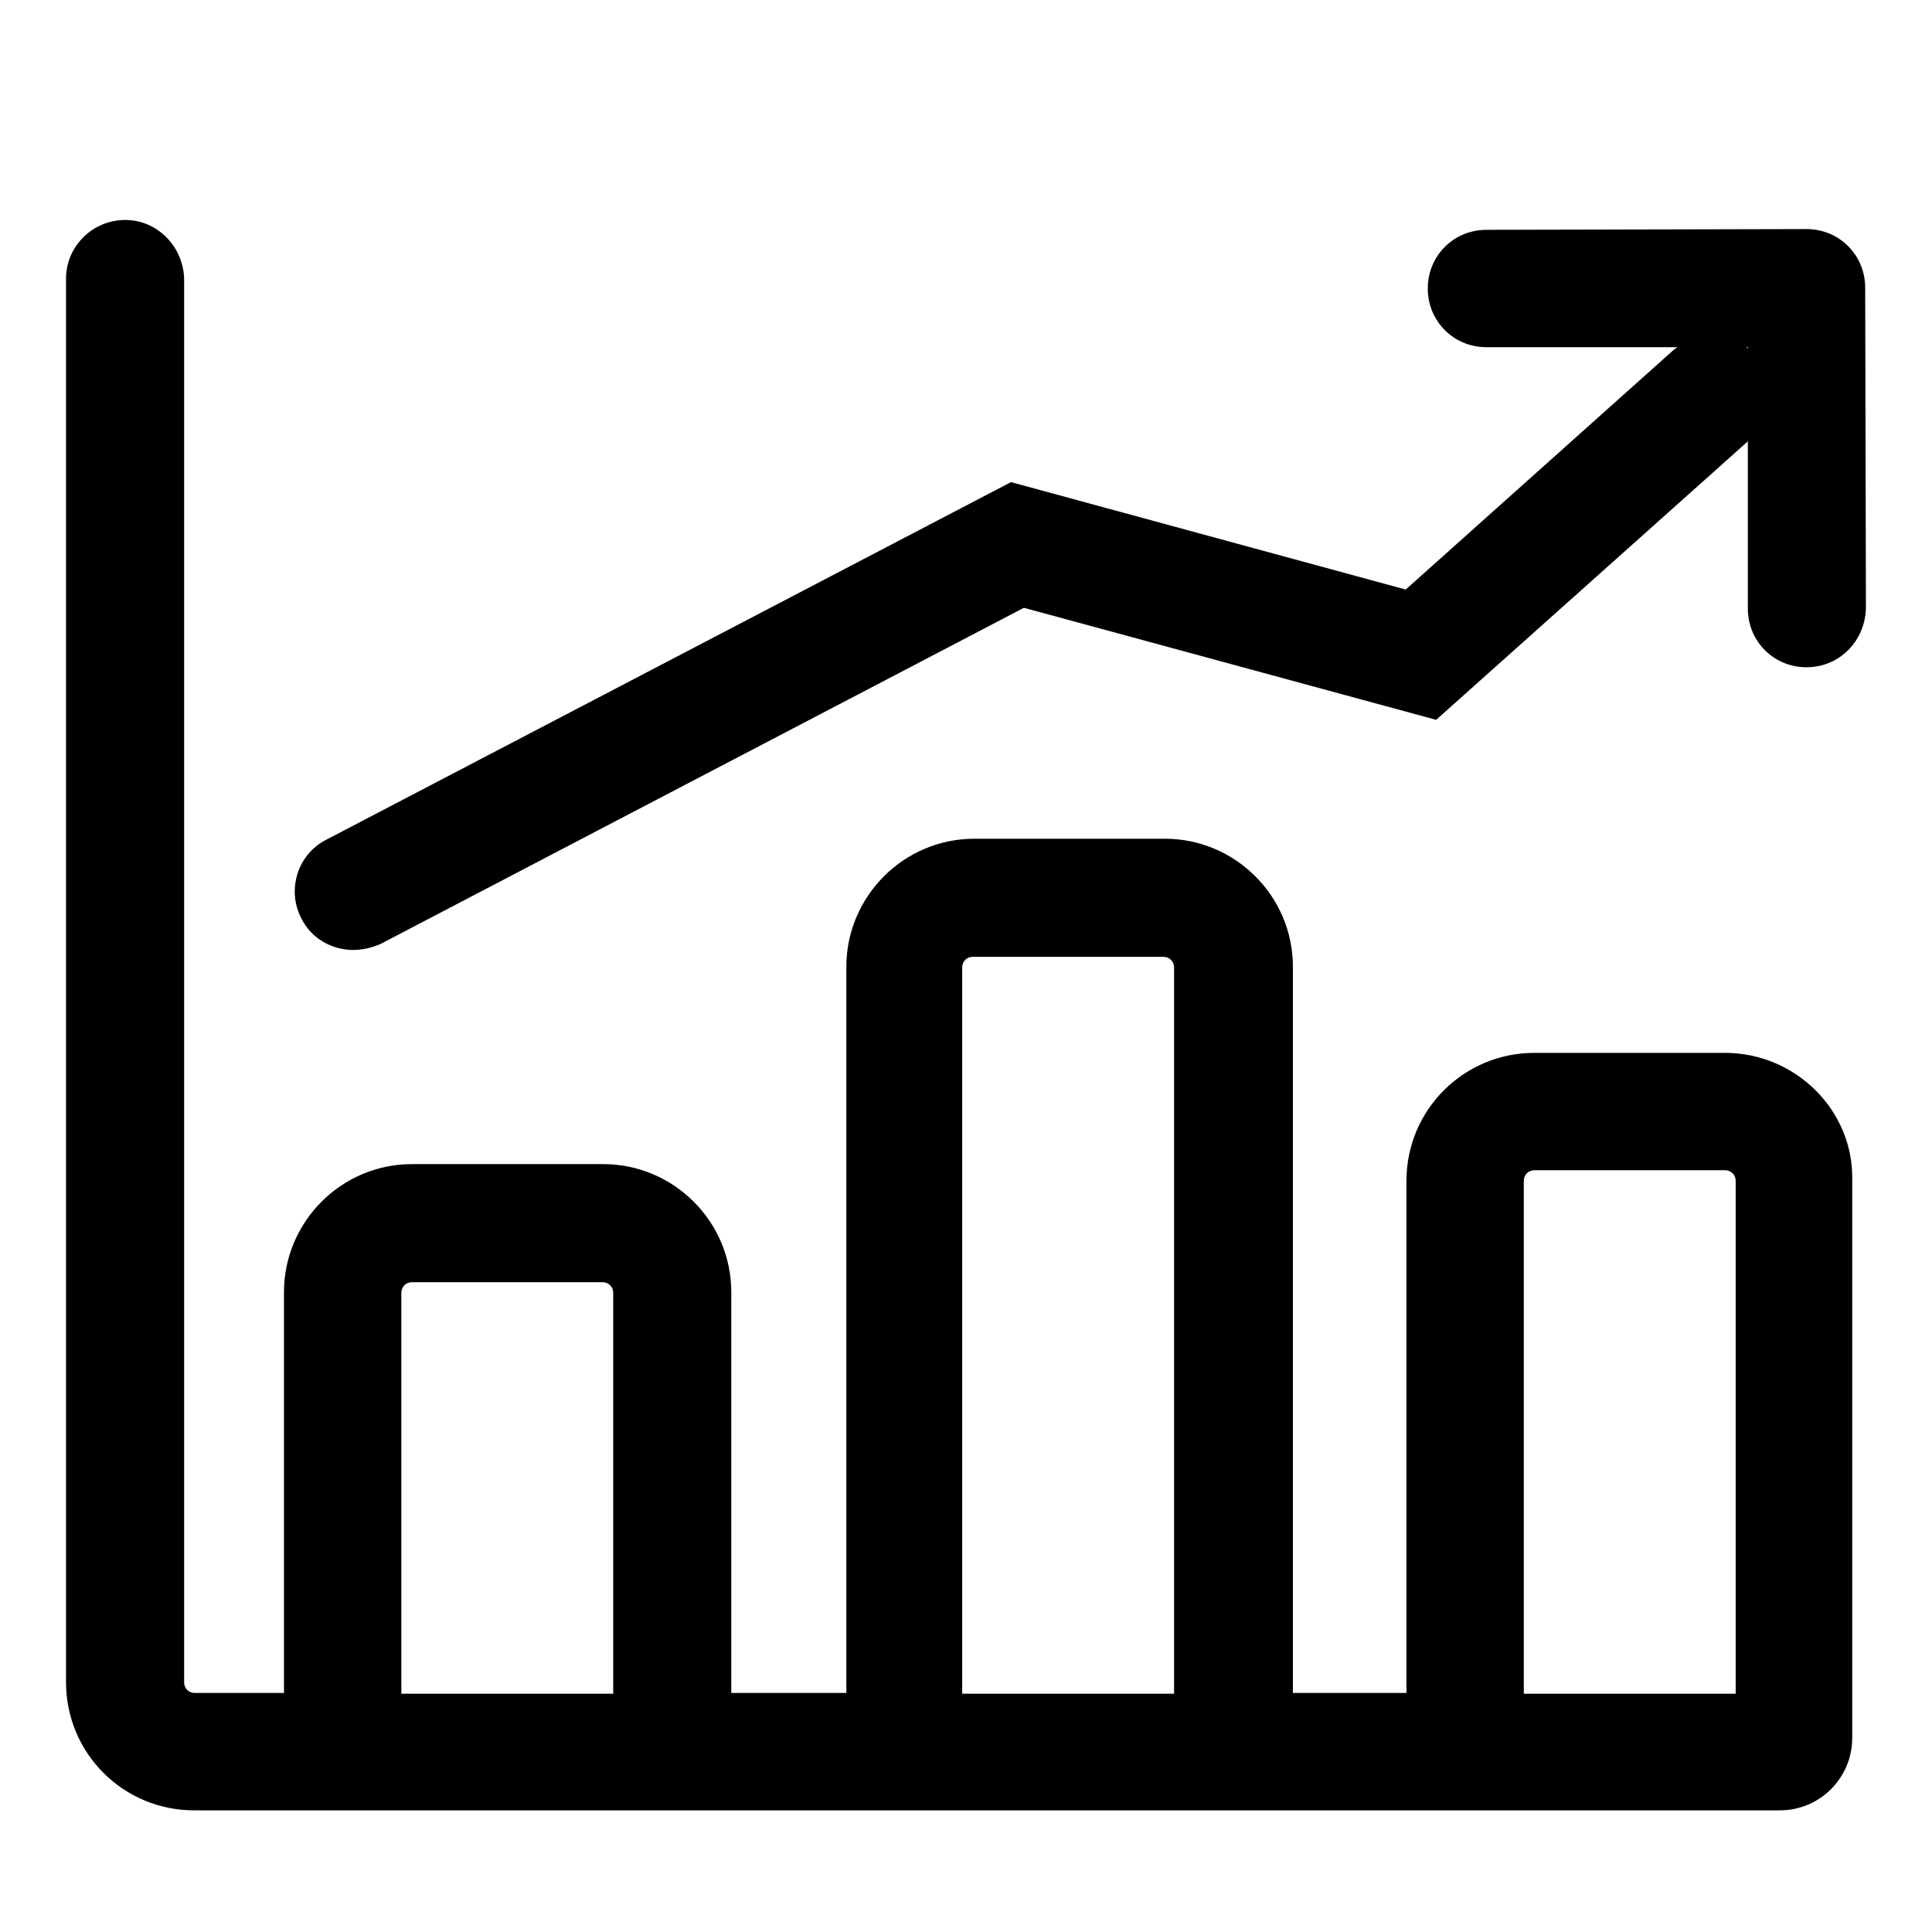
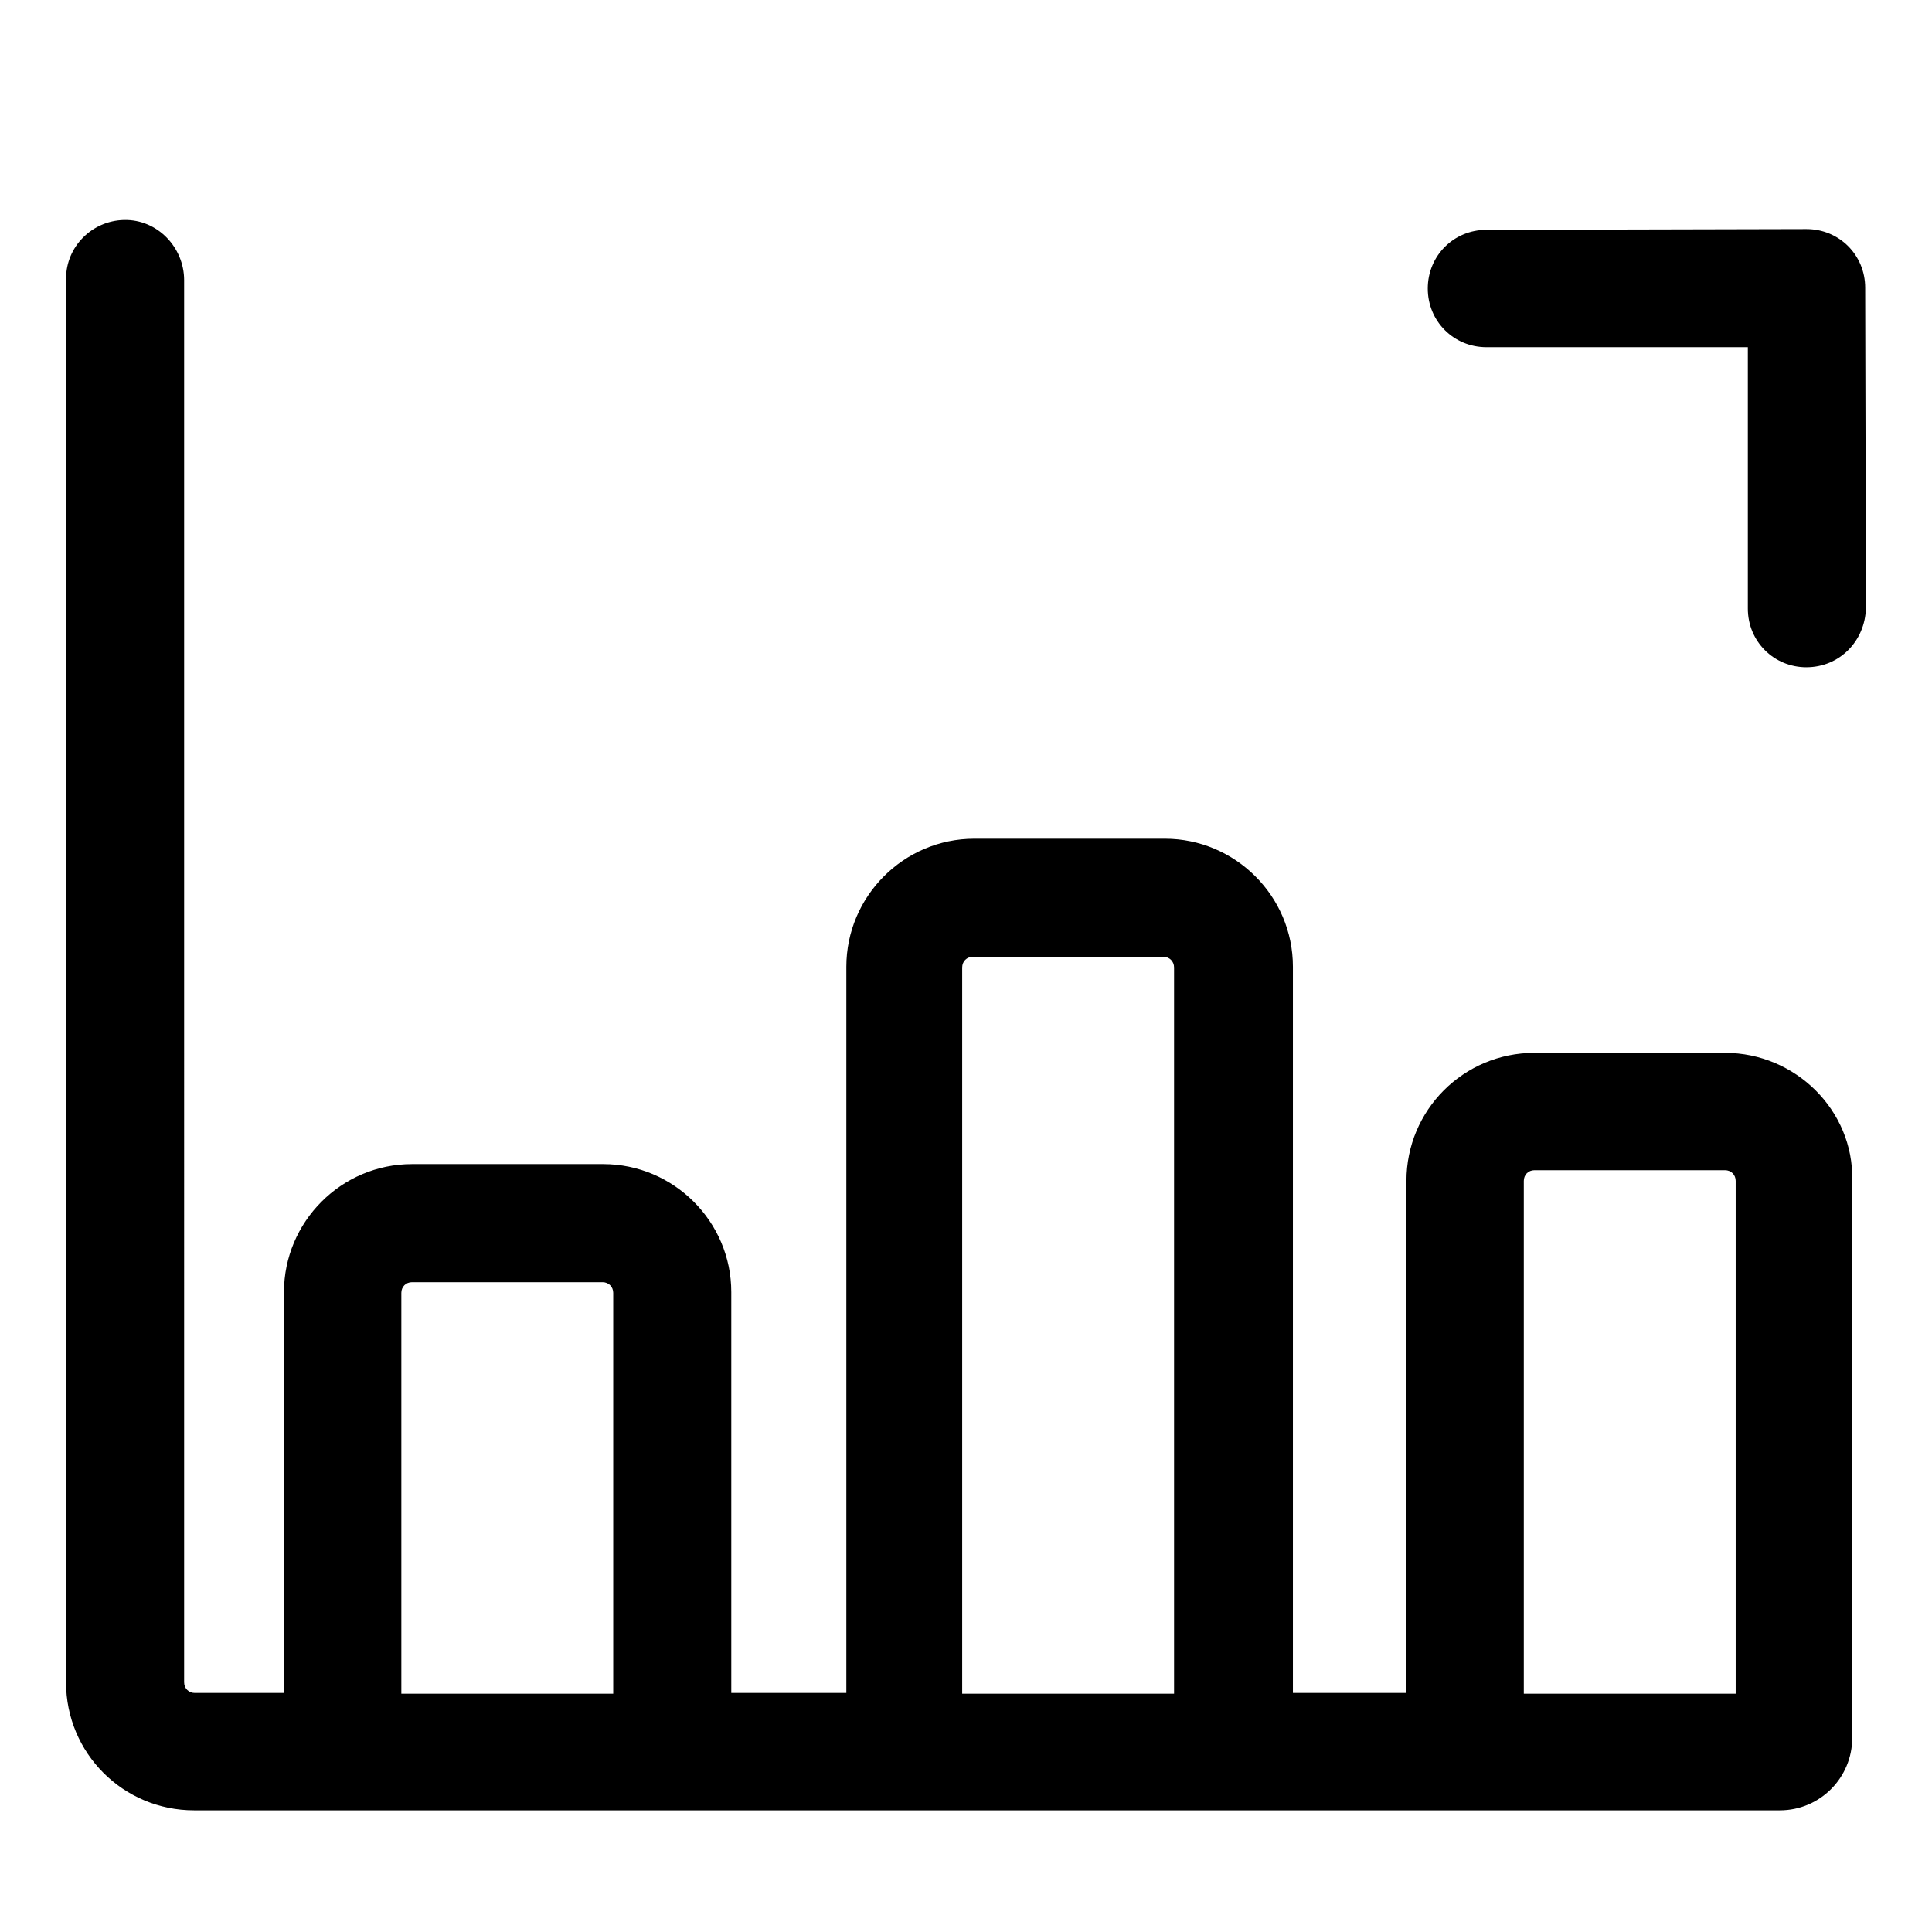
<svg xmlns="http://www.w3.org/2000/svg" id="Jewelry" viewBox="0 0 720 720">
  <defs>
    <style> .cls-1 { fill: #fff; } </style>
  </defs>
  <rect class="cls-1" width="720" height="720" />
  <g>
    <path d="M642.85,392.37h-71c-26.41,0-47.71,21.3-47.71,47.71v190.84h-42.31v-270.64c0-26.41-21.58-47.71-47.71-47.71h-71c-26.41,0-47.71,21.58-47.71,47.71v270.64h-42.88v-149.38c0-26.41-21.58-47.71-47.71-47.71h-71.28c-26.41,0-47.71,21.58-47.71,47.71v149.38h-33.23c-2.27,0-3.98-1.7-3.98-3.98V104.41c0-12.21-9.94-22.72-22.43-22.43-11.93.28-21.58,9.94-21.58,21.87v523.1c0,26.41,21.3,47.71,47.71,47.71h590.97c15.05,0,26.98-12.21,26.98-26.98v-207.88c.57-25.84-21.01-47.43-47.43-47.43h0ZM149.57,631.2v-149.38c0-2.27,1.7-3.98,3.98-3.98h71c2.27,0,3.98,1.7,3.98,3.98v149.38h-78.95ZM358.58,631.2v-270.64c0-2.27,1.7-3.98,3.98-3.98h71c2.27,0,3.98,1.7,3.98,3.98v270.64h-78.95ZM646.83,631.2h-78.95v-191.12c0-2.27,1.7-3.98,3.98-3.98h71c2.27,0,3.98,1.7,3.98,3.98v191.12h0Z" />
    <path d="M673.24,248.67c-12.21,0-21.87-9.66-21.87-21.87v-97.41h-97.41c-12.21,0-21.87-9.66-21.87-21.87s9.66-21.87,21.87-21.87l119.27-.28h0c12.21,0,21.87,9.66,21.87,21.87l.28,119.27c-.28,12.5-9.94,22.15-22.15,22.15h0Z" />
-     <path d="M131.68,354.03c-7.95,0-15.62-4.26-19.31-11.64-5.68-10.79-1.42-24.14,9.37-29.53l255.02-133.19,147.1,40.04,99.39-88.89c9.09-7.95,23-7.38,30.95,1.7,7.95,9.09,7.38,23-1.7,30.95l-117.29,104.79-153.64-41.75-239.68,125.24c-3.12,1.42-6.82,2.27-10.22,2.27h0Z" />
  </g>
</svg>